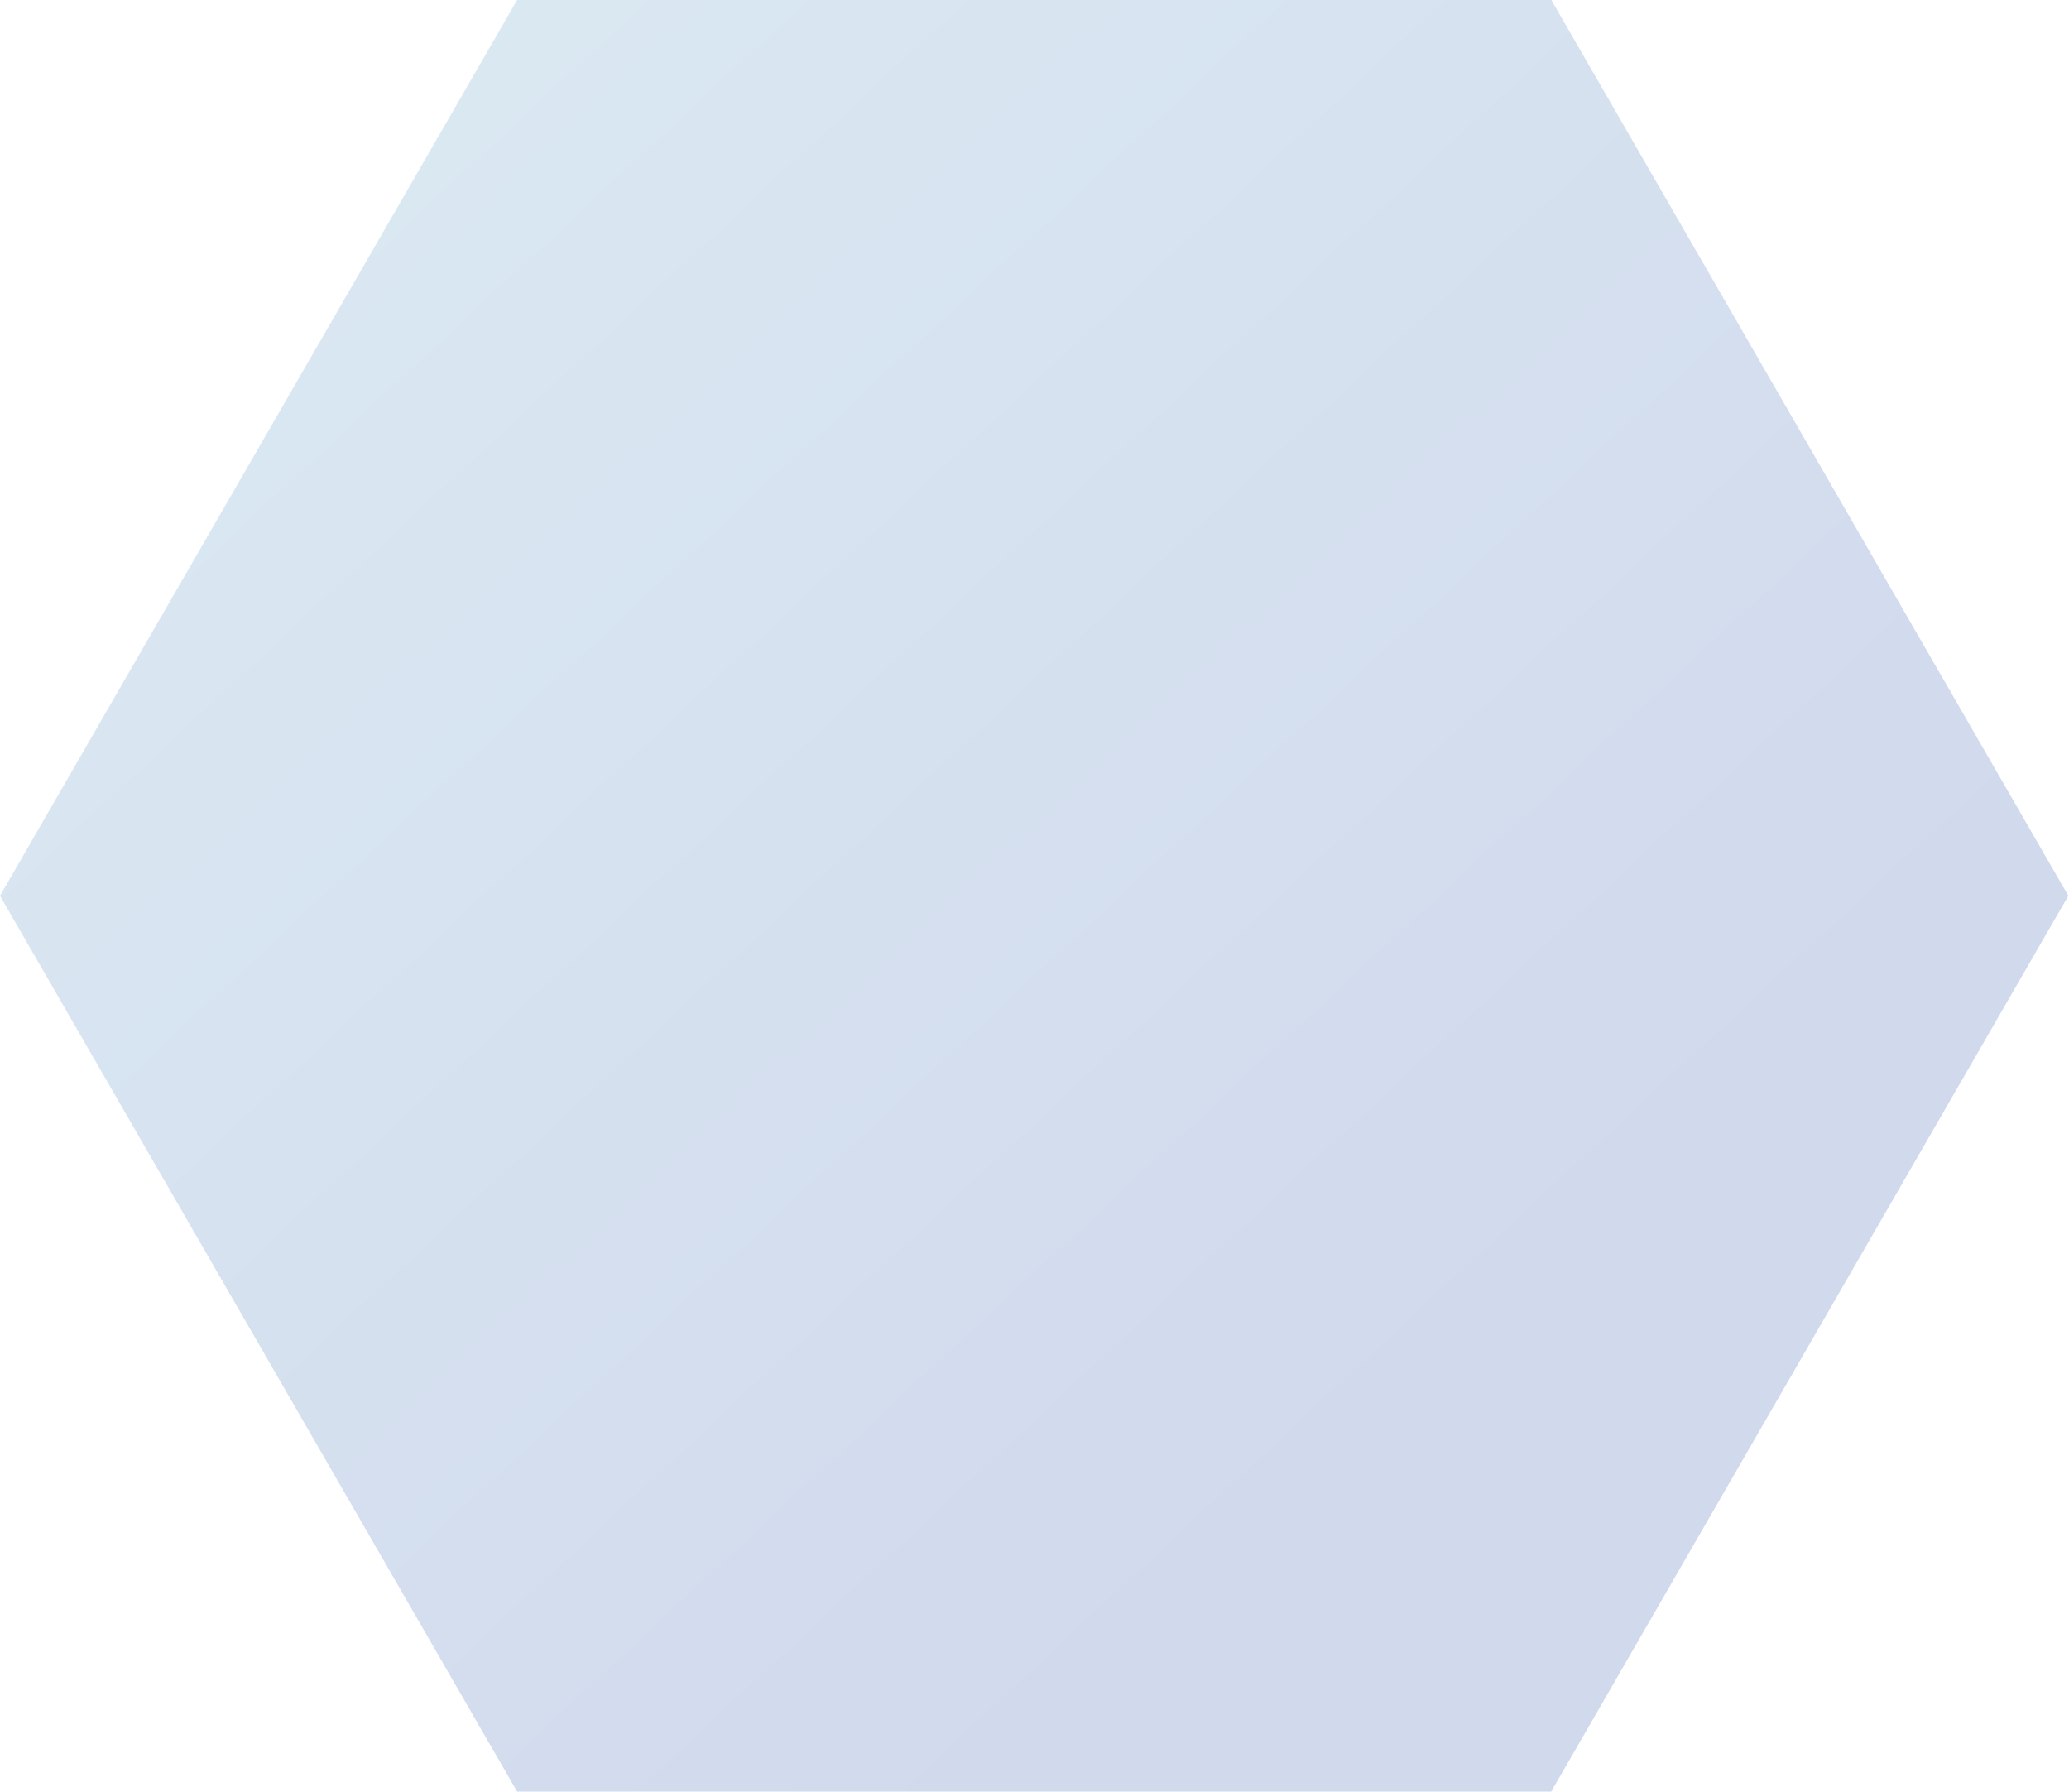
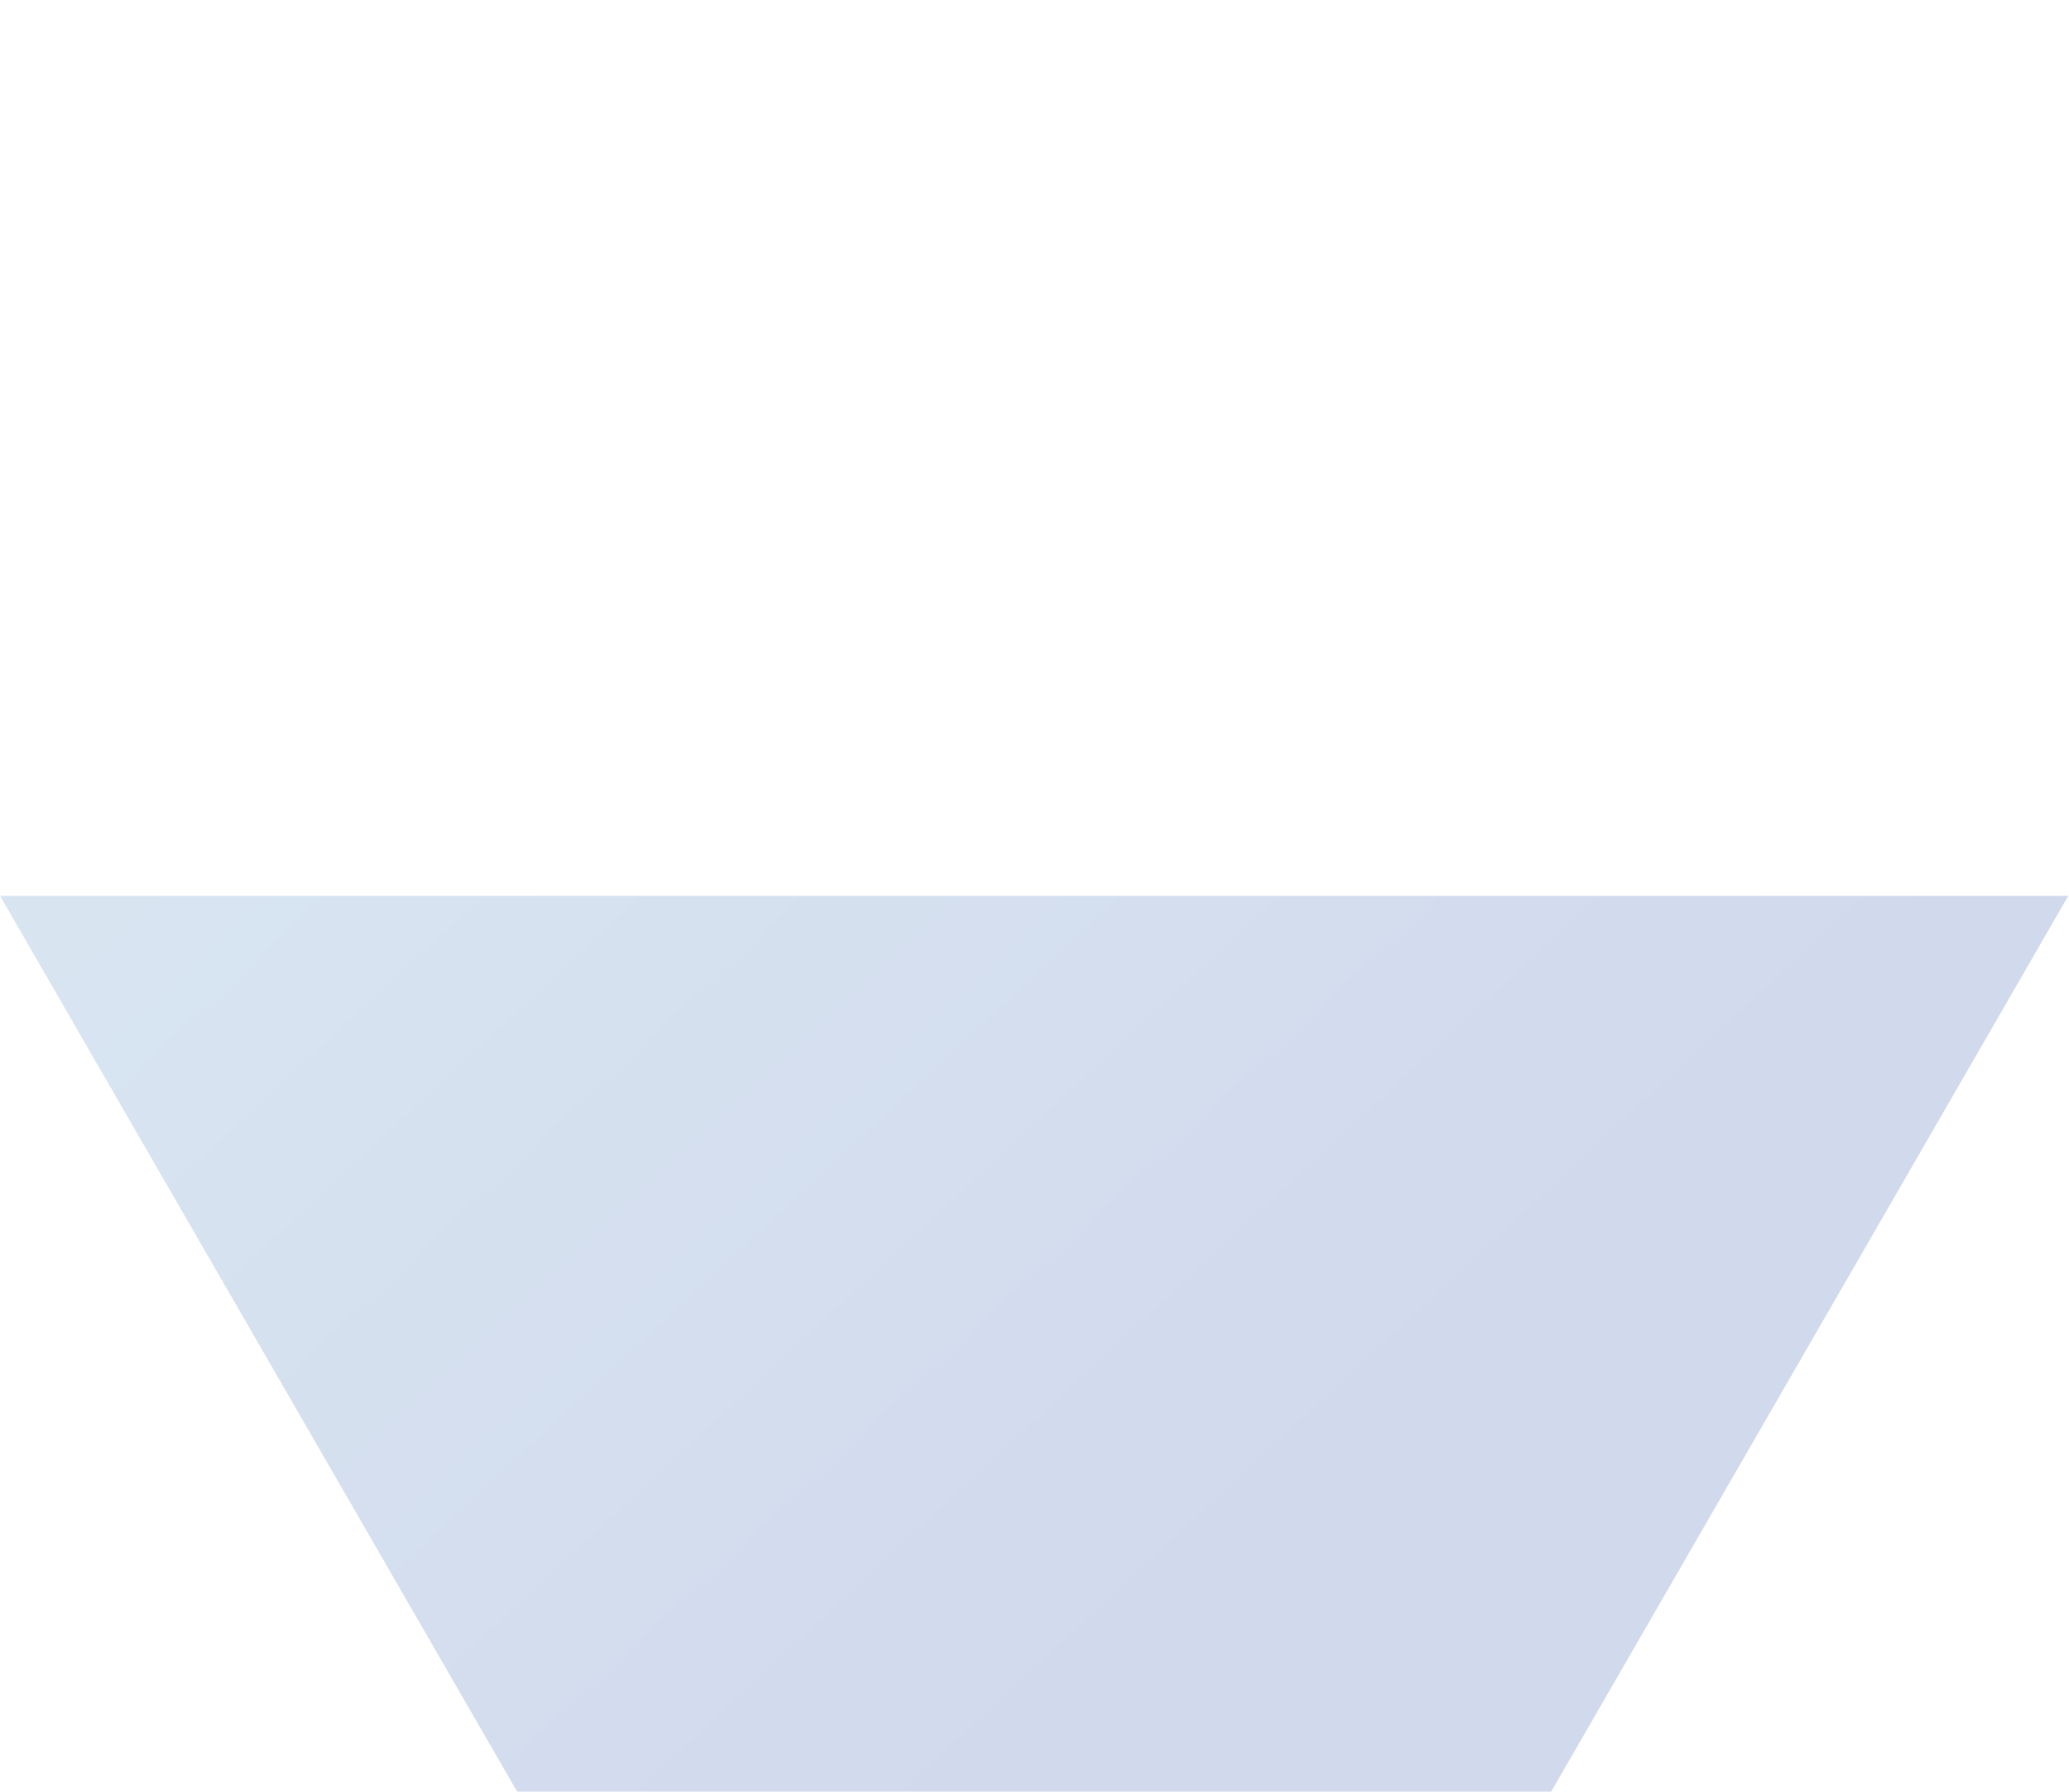
<svg xmlns="http://www.w3.org/2000/svg" xmlns:xlink="http://www.w3.org/1999/xlink" fill="#000000" height="133.2" preserveAspectRatio="xMidYMid meet" version="1" viewBox="0.0 0.0 153.8 133.2" width="153.8" zoomAndPan="magnify">
  <linearGradient gradientUnits="userSpaceOnUse" id="a" x1="23.046" x2="137.403" xlink:actuate="onLoad" xlink:show="other" xlink:type="simple" y1="8.71" y2="131.643">
    <stop offset="0.04" stop-color="#dae8f2" />
    <stop offset="0.761" stop-color="#d1d9ed" />
  </linearGradient>
-   <path d="M153.75,66.58l-38.44,66.58H38.44L0,66.58L38.44,0h76.88L153.75,66.58z" fill="url(#a)" />
+   <path d="M153.75,66.58l-38.44,66.58H38.44L0,66.58h76.88L153.75,66.58z" fill="url(#a)" />
</svg>